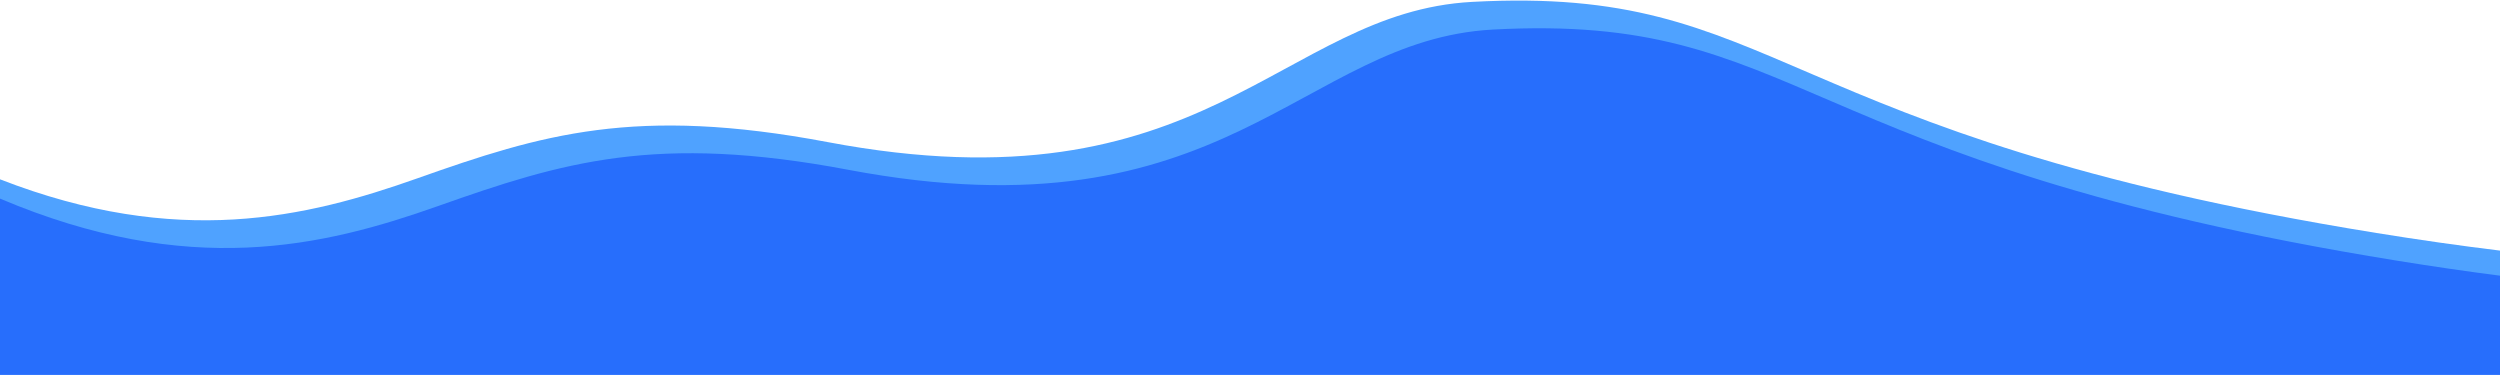
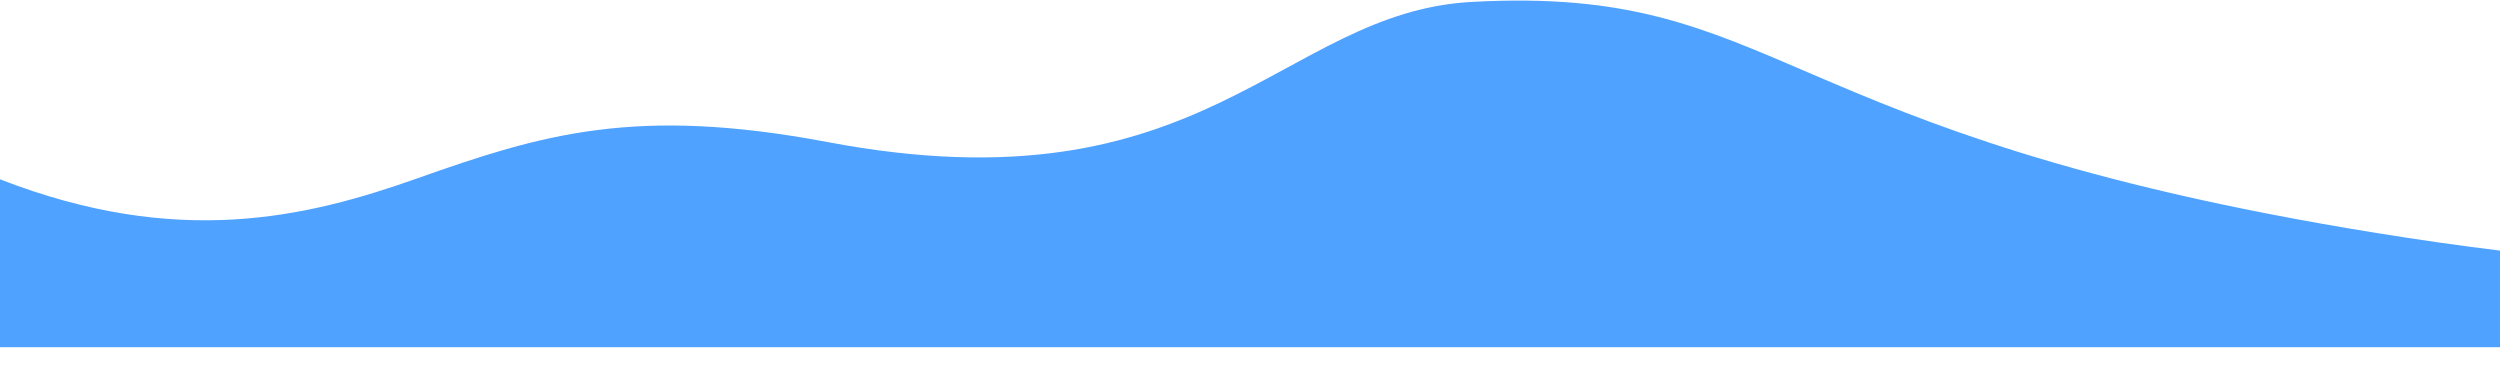
<svg xmlns="http://www.w3.org/2000/svg" width="1360" height="204" viewBox="0 0 1360 204" fill="none">
  <path d="M-1.43051e-05 97.542V188.894H1360V136.328C1338 133.637 1315.58 130.43 1292.73 126.734C960.541 73.053 970.17 -8.134 800.795 1.026C696.184 6.679 656.2 116.242 450.214 77.293C345.603 57.533 294.712 73.053 226.848 97.08C166.79 118.335 96.723 135.159 -1.43051e-05 97.542Z" fill="#4FA2FF" />
-   <path d="M-1.43051e-05 108.034V203.979H1360V149.972C1341.64 147.608 1323.01 144.89 1304.05 141.818C971.829 88.138 981.485 6.951 812.11 16.084C707.499 21.737 667.488 131.3 461.53 92.378C356.918 72.591 306.027 88.138 238.163 112.138C175.767 134.235 102.598 151.521 -1.43051e-05 108.034Z" fill="#276EFC" />
</svg>